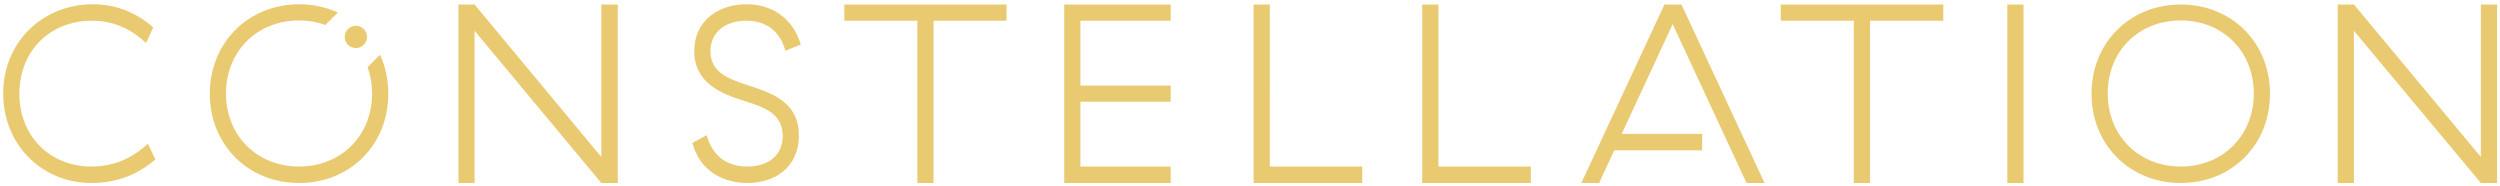
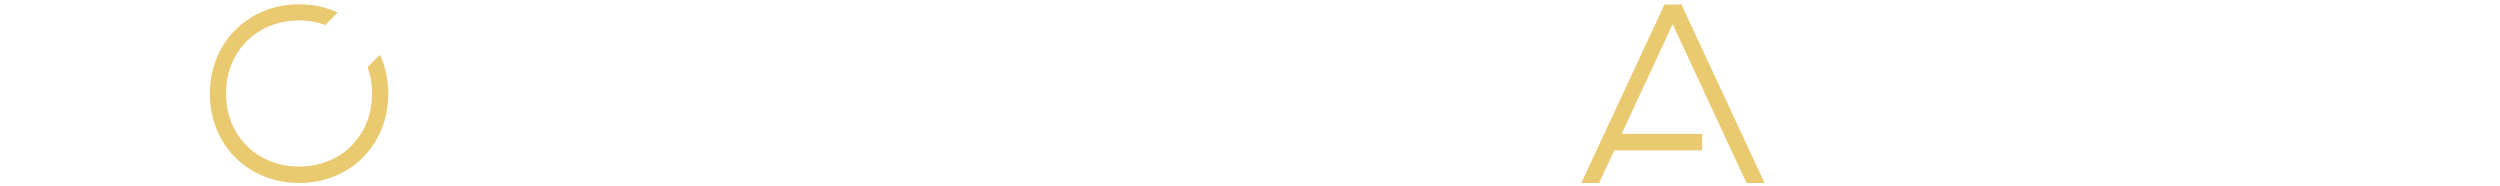
<svg xmlns="http://www.w3.org/2000/svg" version="1.1" id="Layer_1" x="0" y="0" viewBox="0 0 941.3 70" xml:space="preserve">
  <style>.st0{fill:#eaca71}</style>
-   <path class="st0" d="M226.4 59.1L178.7 1.7h-6.1v67.2h6.1V11.6l47.7 57.3h6.2V1.7h-6.2zM281 7.8c6.7 0 12.5 3.2 14.7 11.3l5.8-2.3c-3-10.3-11.2-15.2-20.4-15.2-10.6 0-19.7 6.2-19.7 17.6 0 12.3 10.5 16.2 19.4 19 6.6 2.1 13.9 4.4 13.9 13 0 7.6-5.8 11.5-13.3 11.5-7.3 0-13.1-3.6-15.3-11.8l-5.4 2.9c3.1 11.7 13 15.1 20.7 15.1 10.3 0 19.4-5.8 19.4-17.9 0-11.8-8.8-15.6-18.6-18.7-7.7-2.5-14.7-4.9-14.7-13 0-7 5.4-11.5 13.5-11.5zm36.9 0h27.5v61.1h6.1V7.8H379V1.7h-61.1zm82.8 61.1h40.1v-6.2h-34V38.3h34v-6.1h-34V7.8h34V1.7h-40.1zm77.4-67.2H472v67.2h40.9v-6.2h-34.8zm63.5 0h-6.1v67.2h40.9v-6.2h-34.8zm128.9 6.1H698v61.1h6.1V7.8h27.6V1.7h-61.2zm85.3-6.1h6.1v67.2h-6.1zm65.3 0c-19.2 0-33.6 14.4-33.6 33.6 0 19.2 14.4 33.6 33.6 33.6 19.3 0 33.6-14.4 33.6-33.6 0-19.2-14.3-33.6-33.6-33.6zm0 61c-15.8 0-27.5-11.6-27.5-27.5s11.6-27.5 27.5-27.5c15.8 0 27.5 11.6 27.5 27.5s-11.7 27.5-27.5 27.5zm113-61v57.4L886.3 1.7h-6.1v67.2h6.1V11.6l47.8 57.3h6.1V1.7zm-899.7 61C19 62.7 7.3 51.4 7.3 35.3c0-16.1 11.5-27.5 27.3-27.5 8.9 0 15.2 3.6 20.4 8.4l2.7-5.9c-6-5.2-13.4-8.7-22.8-8.7-19.2.1-33.7 14.5-33.7 33.6 0 19.3 14.6 33.7 33.2 33.7 9.9 0 17.8-3.4 24.1-8.9l-2.8-5.9c-5.1 4.7-11.9 8.6-21.3 8.6zM134 18.1c2.3 0 4.2-1.9 4.2-4.2 0-2.3-1.9-4.2-4.2-4.2-2.3 0-4.2 1.9-4.2 4.2 0 2.3 1.8 4.2 4.2 4.2z" />
  <path class="st0" d="M138.4 25.3c1.1 3 1.7 6.4 1.7 9.9 0 15.8-11.6 27.5-27.5 27.5-15.8 0-27.5-11.6-27.5-27.5 0-15.8 11.6-27.5 27.5-27.5 3.6 0 6.9.6 9.9 1.7l4.7-4.7c-4.4-2-9.3-3.1-14.7-3.1C93.4 1.7 79 16.1 79 35.3s14.4 33.6 33.6 33.6c19.3 0 33.6-14.4 33.6-33.6 0-5.3-1.1-10.3-3.1-14.7l-4.7 4.7zM626.7 1.7l-31.3 67.2h6.7l5.7-12.3h33.1v-6.2h-30.3l19.2-41.3 27.8 59.8h6.8L633.1 1.7z" />
</svg>